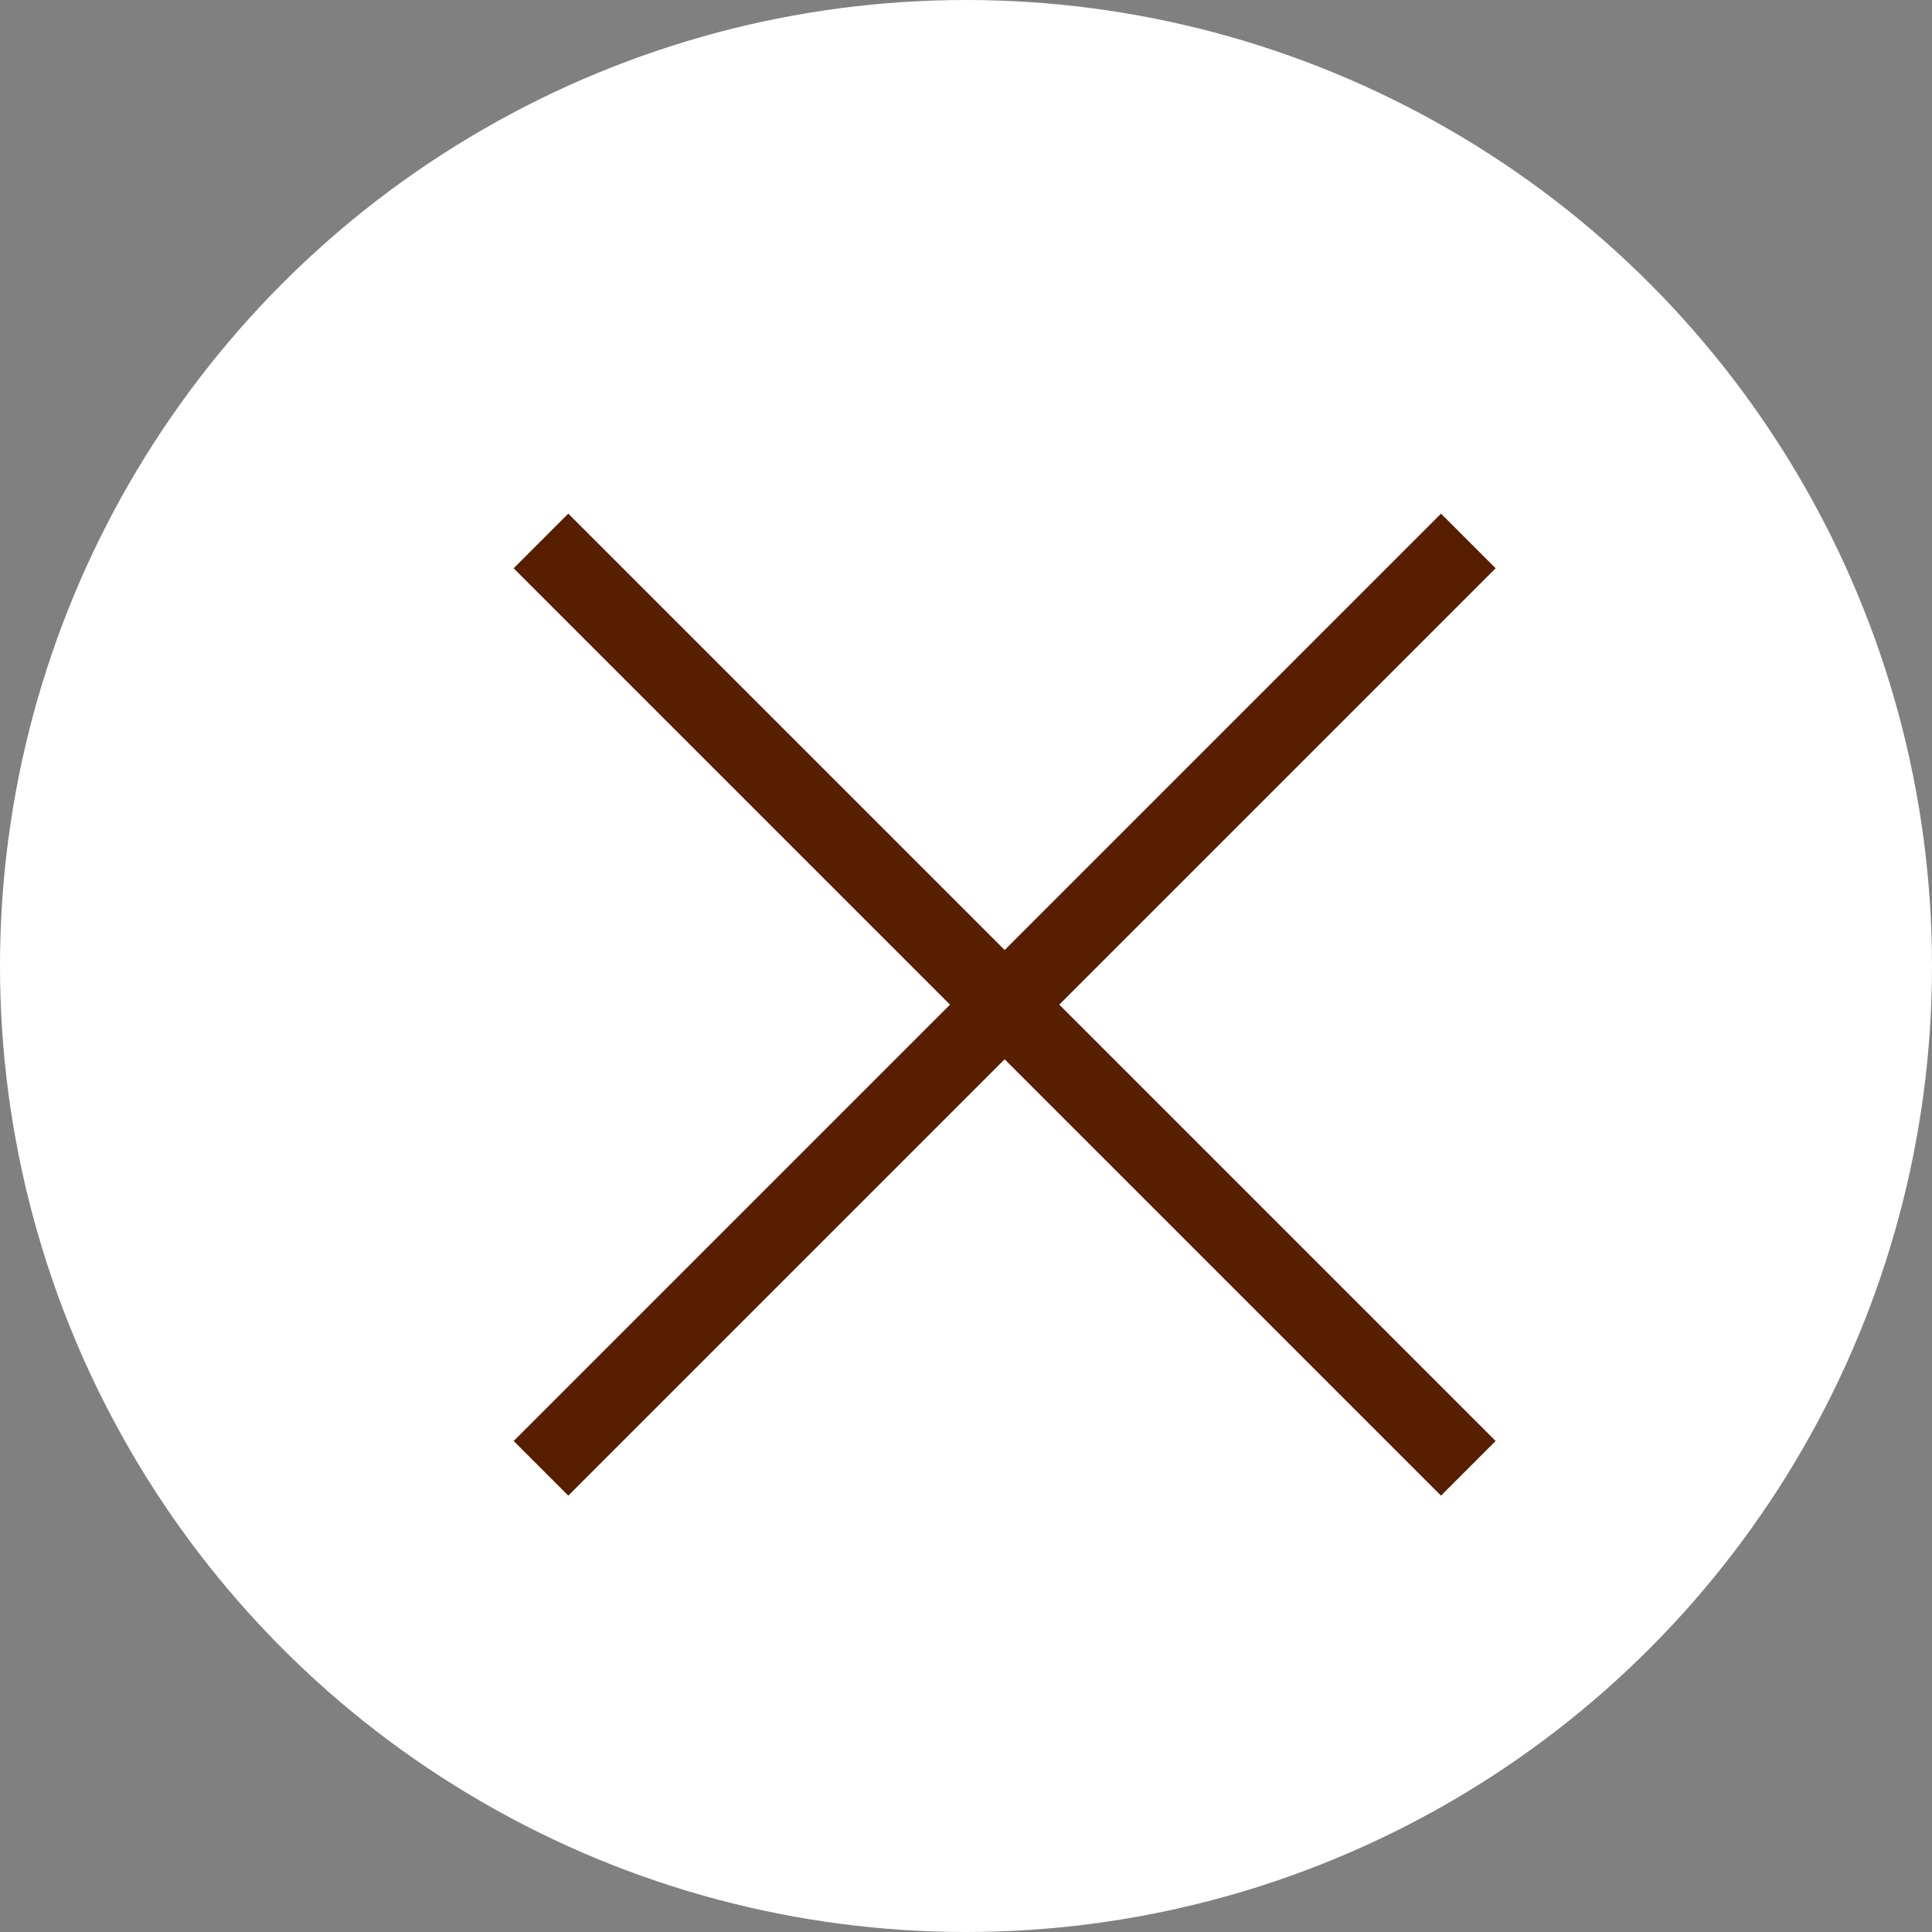
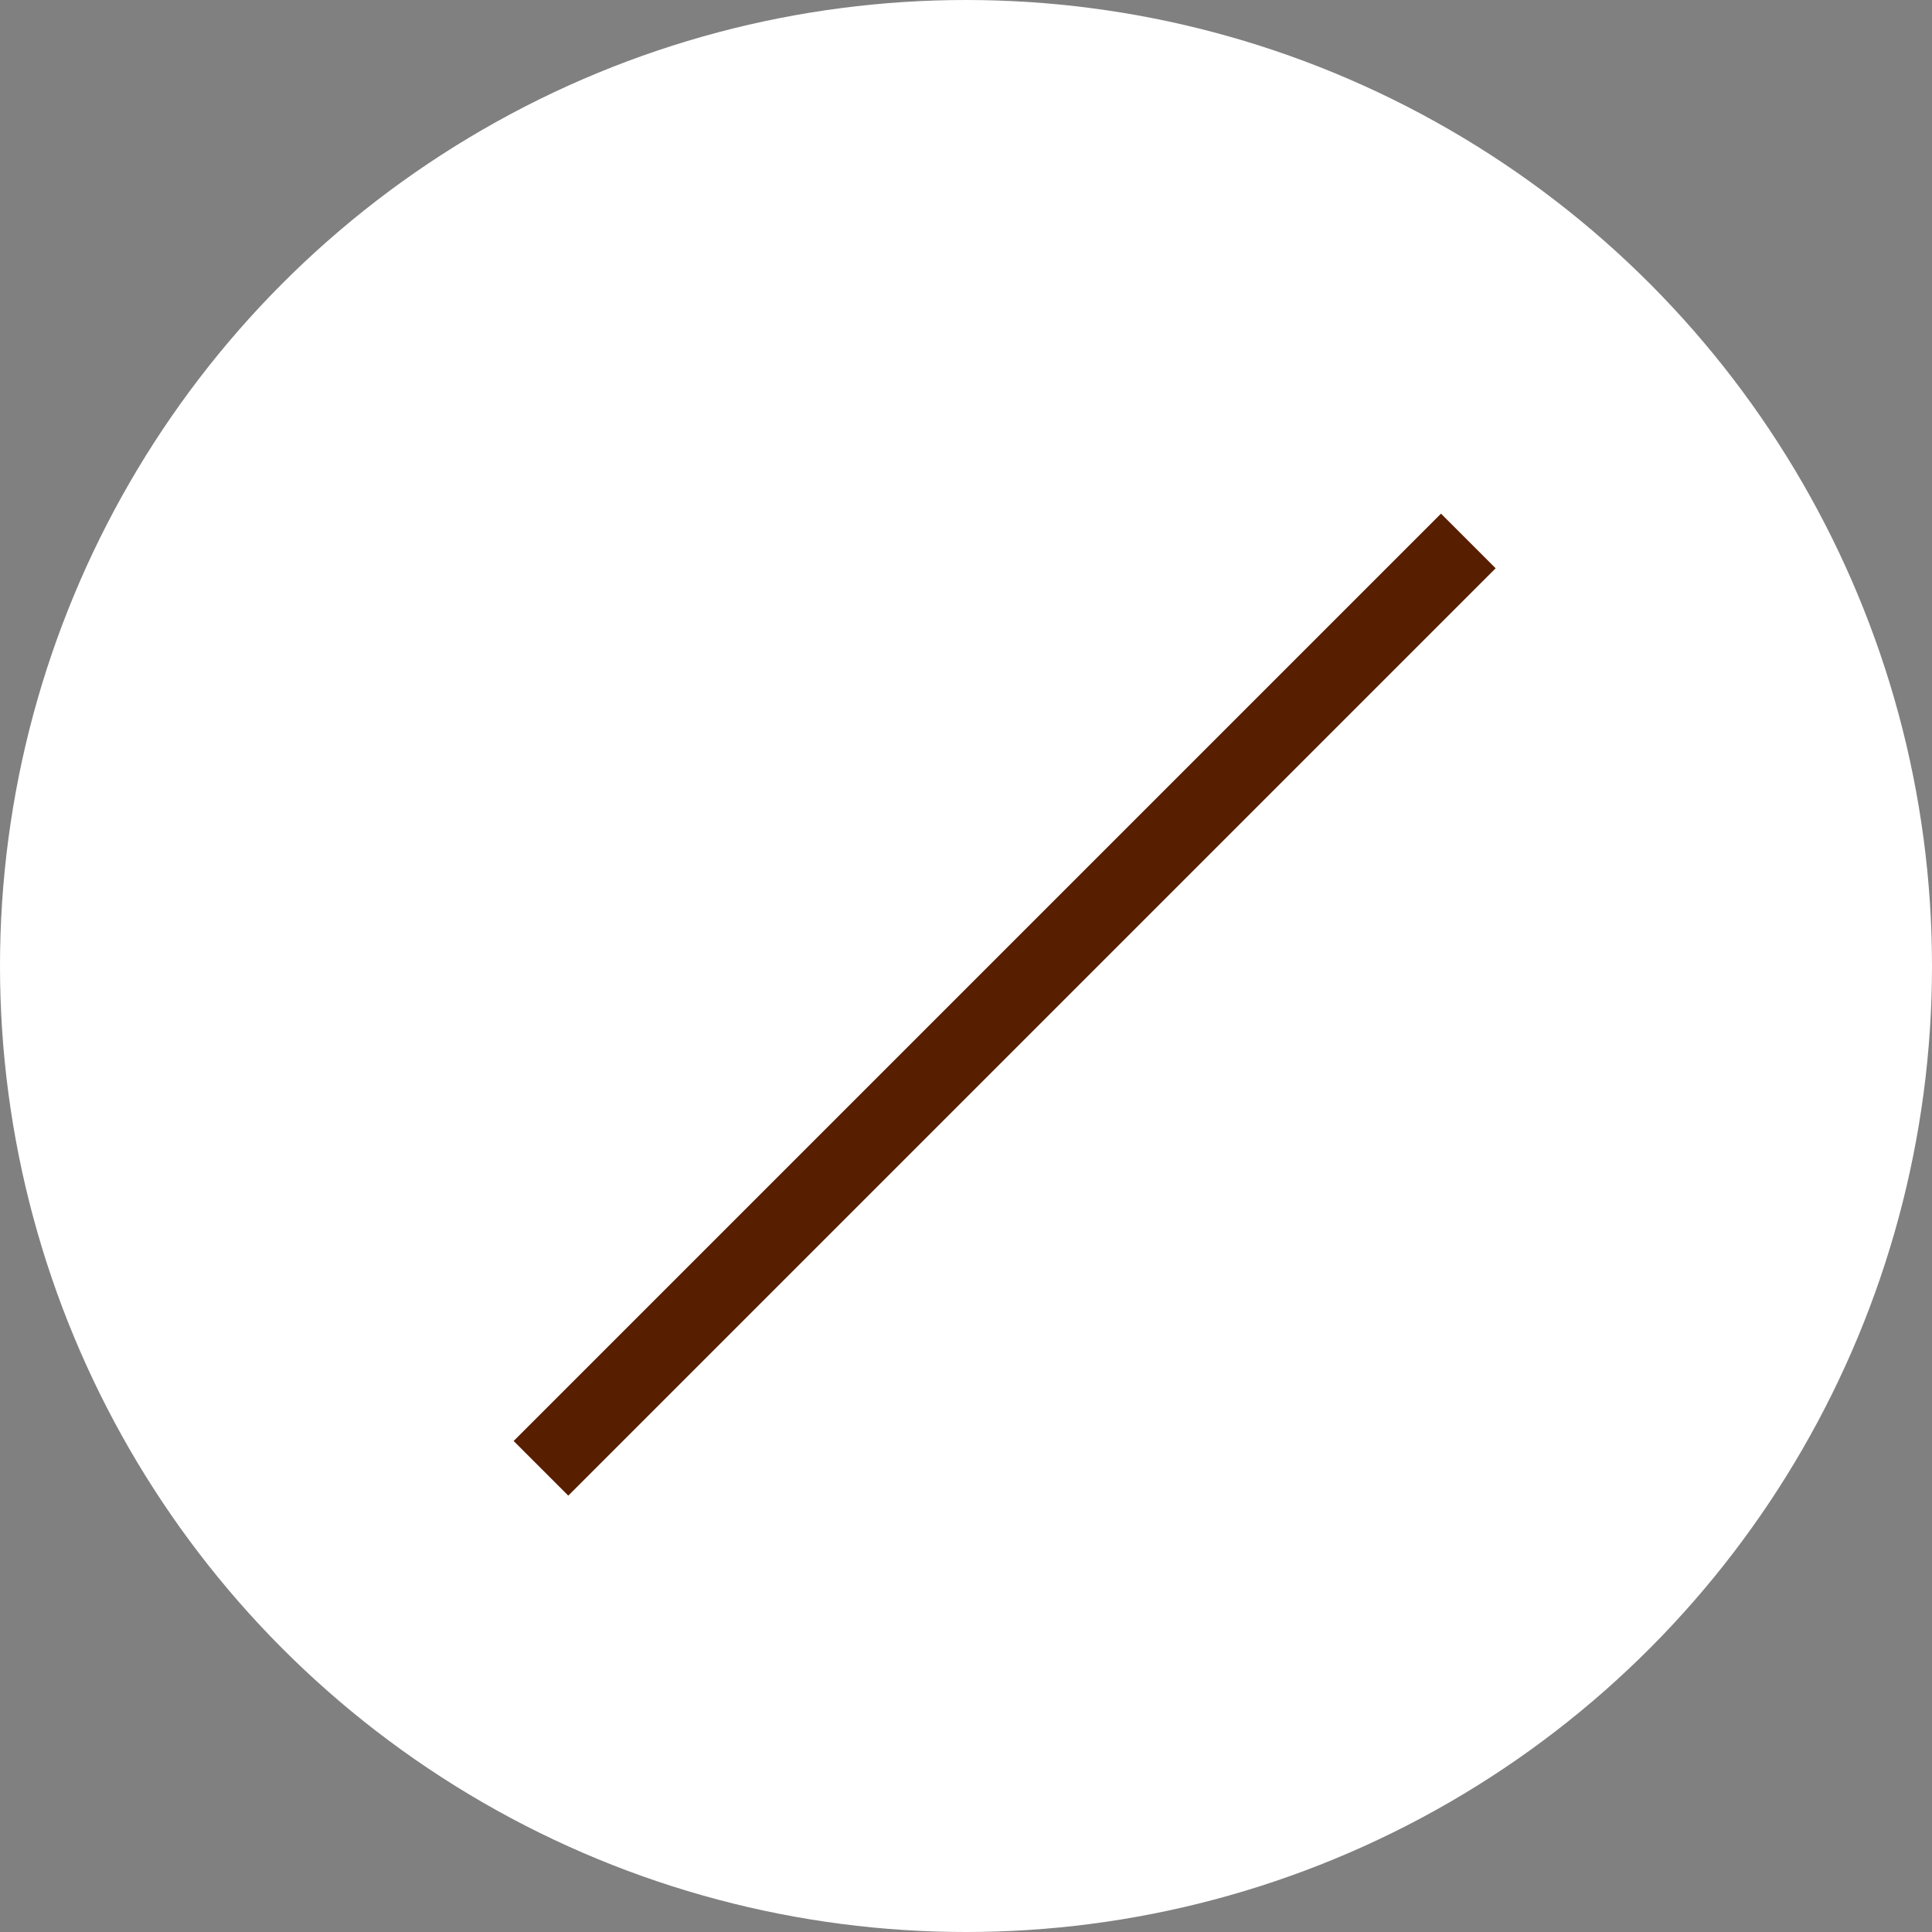
<svg xmlns="http://www.w3.org/2000/svg" width="25" height="25" viewBox="0 0 25 25">
  <rect x="0" y="0" width="25" height="25" fill="#808080" stroke="none" />
  <g data-name="Group 697" transform="translate(-2.5 -1.789)">
    <circle data-name="Ellipse 27" cx="12.5" cy="12.5" r="12.5" transform="translate(2.5 1.789)" style="fill:#fff" />
    <g data-name="Group 937">
-       <path data-name="Line 32" style="fill:none;stroke:#581e00" d="m0 0 12 12" transform="translate(9.5 8.789)" />
      <path data-name="Line 33" style="fill:none;stroke:#581e00" d="M12 0 0 12" transform="translate(9.5 8.789)" />
    </g>
  </g>
</svg>